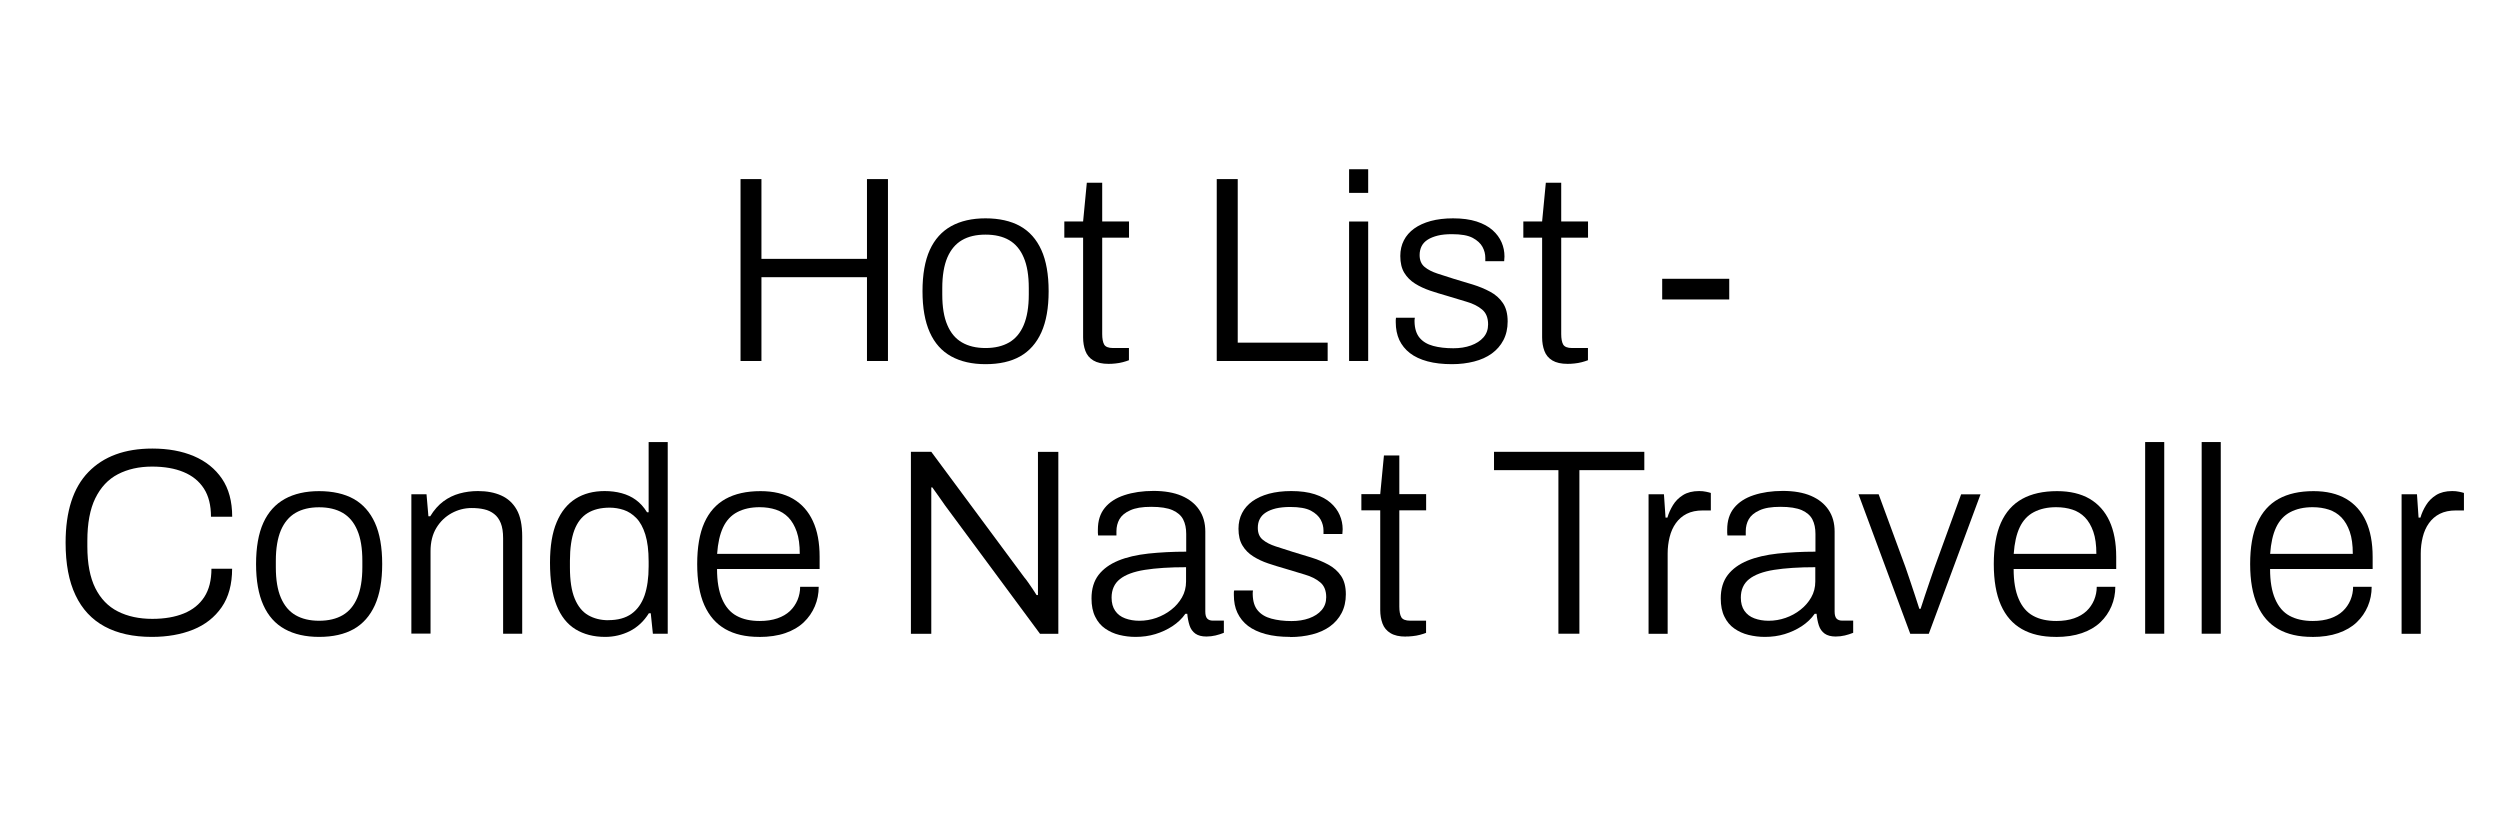
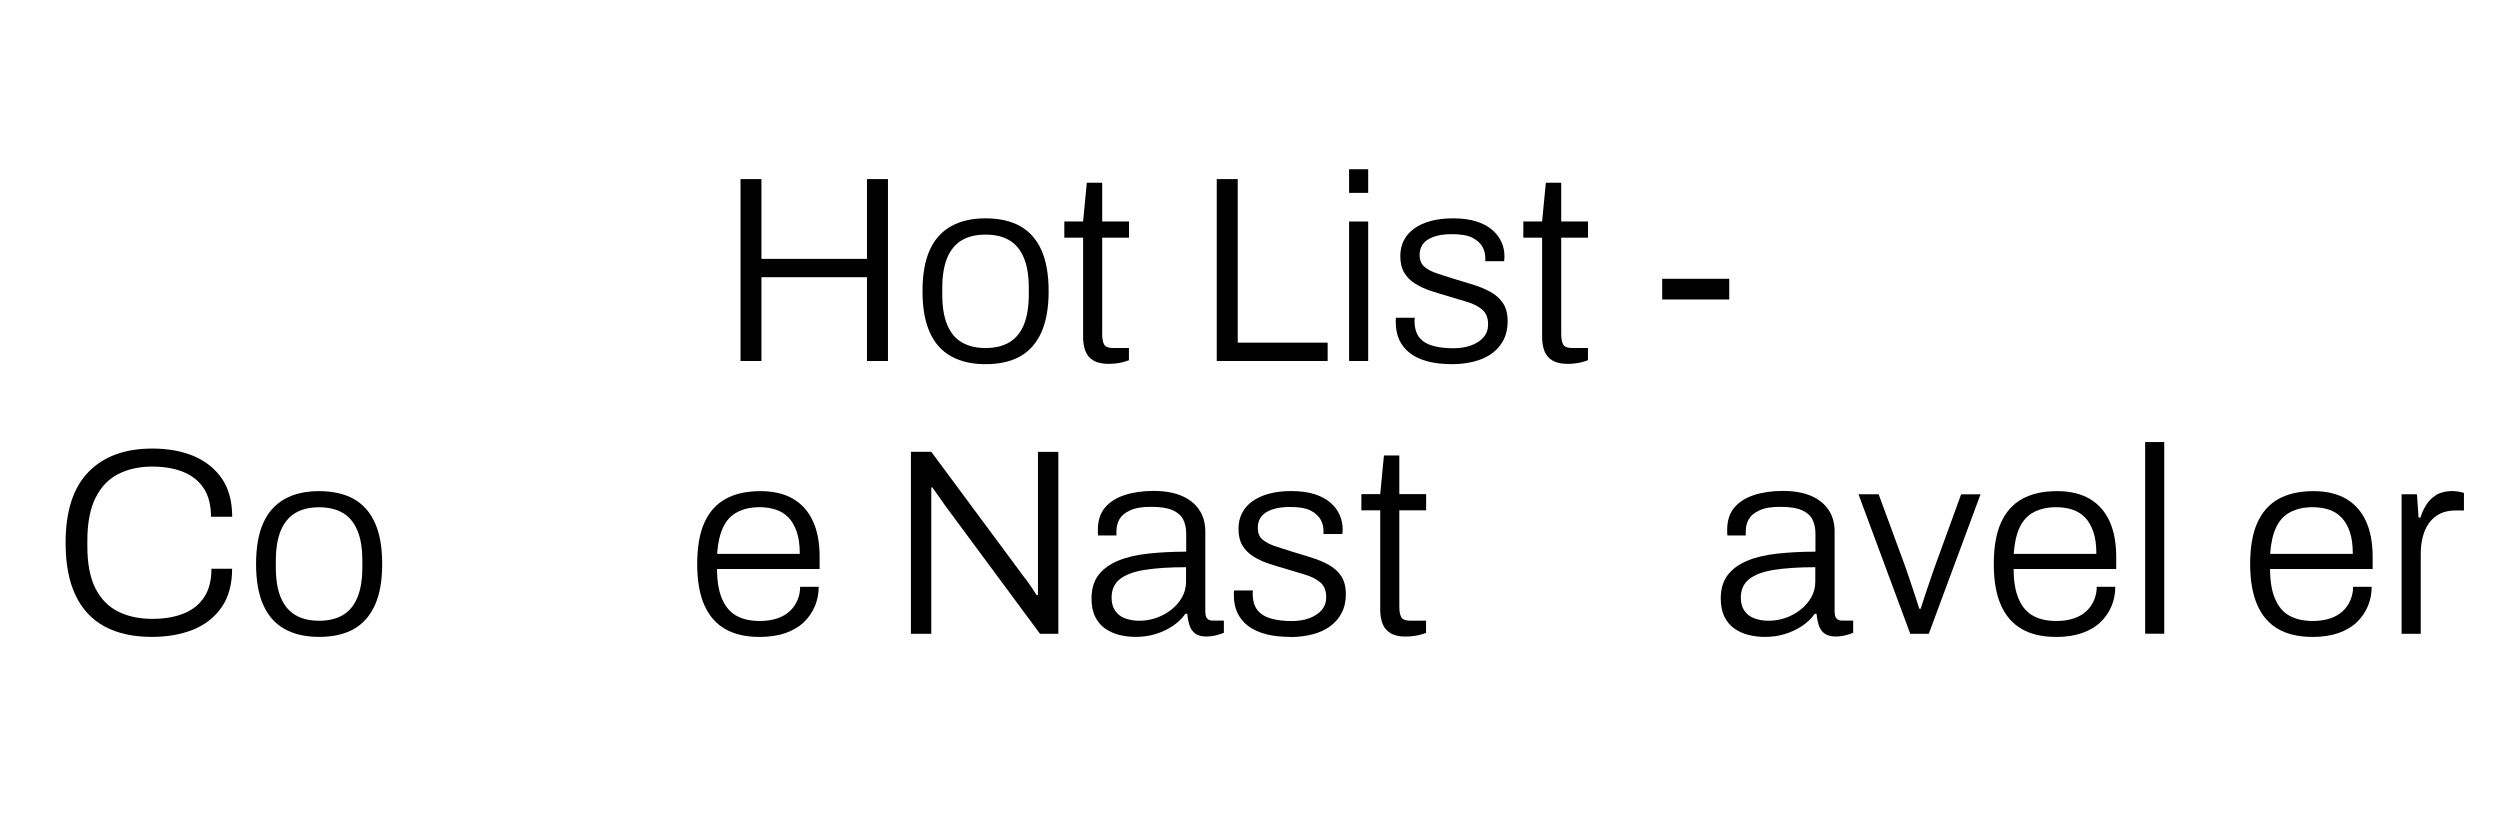
<svg xmlns="http://www.w3.org/2000/svg" id="Layer_1" data-name="Layer 1" viewBox="0 0 330 110">
  <defs>
    <style>
      .cls-1 {
        stroke-width: 0px;
      }
    </style>
  </defs>
  <path class="cls-1" d="m97.75,47.65v-24.01h2.76v10.53h13.93v-10.53h2.77v24.01h-2.77v-11.06h-13.93v11.06h-2.76Z" />
  <path class="cls-1" d="m130.09,48.07c-1.77,0-3.28-.34-4.53-1.03s-2.19-1.74-2.83-3.17-.96-3.23-.96-5.43.32-4.03.96-5.44c.64-1.41,1.59-2.46,2.83-3.15,1.25-.69,2.76-1.03,4.53-1.03s3.34.34,4.57,1.03c1.23.69,2.16,1.74,2.8,3.15.64,1.41.96,3.23.96,5.44s-.32,4-.96,5.43c-.64,1.42-1.58,2.48-2.8,3.17s-2.75,1.03-4.57,1.03Zm0-2.13c1.24,0,2.27-.25,3.12-.74.84-.49,1.48-1.25,1.92-2.29.44-1.04.67-2.39.67-4.04v-.84c0-1.66-.22-3-.67-4.04-.44-1.04-1.08-1.8-1.92-2.29-.84-.49-1.88-.73-3.12-.73s-2.27.24-3.11.73c-.84.49-1.48,1.25-1.93,2.29-.44,1.04-.67,2.39-.67,4.04v.84c0,1.66.22,3,.67,4.04.44,1.04,1.08,1.8,1.93,2.29.84.49,1.88.74,3.11.74Z" />
  <path class="cls-1" d="m146.33,48.03c-.84,0-1.51-.15-2.01-.45-.5-.3-.85-.72-1.05-1.26-.2-.54-.3-1.13-.3-1.79v-13.16h-2.48v-2.14h2.48l.49-5.11h2.03v5.11h3.54v2.14h-3.54v12.71c0,.63.09,1.1.26,1.4.17.3.57.46,1.17.46h2.1v1.61c-.23.09-.51.18-.82.26-.31.08-.64.14-.96.17-.33.04-.63.05-.91.05Z" />
  <path class="cls-1" d="m160.61,47.65v-24.01h2.77v21.59h11.87v2.42h-14.63Z" />
  <path class="cls-1" d="m178.08,25.46v-3.12h2.52v3.12h-2.52Zm0,22.19v-18.41h2.52v18.41h-2.52Z" />
  <path class="cls-1" d="m191.66,48.07c-1.21,0-2.29-.12-3.22-.37-.93-.25-1.71-.61-2.33-1.09-.62-.48-1.08-1.06-1.4-1.73-.31-.68-.47-1.46-.47-2.34v-.3c0-.1.01-.2.03-.3h2.49c-.02.12-.04.22-.04.3v.23c.02.91.25,1.62.67,2.12.42.5,1.01.86,1.79,1.07.77.21,1.66.31,2.66.31.86,0,1.64-.12,2.33-.37.69-.25,1.24-.6,1.65-1.07.41-.47.61-1.04.61-1.71,0-.86-.26-1.52-.79-1.96-.52-.44-1.21-.79-2.05-1.03-.84-.25-1.71-.51-2.62-.79-.75-.21-1.48-.44-2.21-.68-.72-.25-1.38-.55-1.98-.93-.59-.37-1.07-.85-1.42-1.43-.35-.58-.52-1.32-.52-2.21,0-.77.16-1.46.47-2.06.31-.61.77-1.13,1.36-1.56.6-.43,1.32-.76,2.19-1,.86-.23,1.84-.35,2.94-.35,1.21,0,2.25.14,3.12.42.86.28,1.56.66,2.1,1.14.54.48.93,1.02,1.19,1.61.26.6.38,1.22.38,1.87,0,.09,0,.2-.02.31-.01.12-.02.22-.02.31h-2.49v-.46c0-.49-.12-.97-.37-1.43s-.68-.86-1.29-1.19c-.62-.33-1.53-.49-2.75-.49-.72,0-1.35.06-1.87.19-.52.13-.97.31-1.33.54-.36.23-.63.52-.8.86-.17.34-.26.73-.26,1.17,0,.68.22,1.2.65,1.56.43.36,1,.65,1.7.88.7.22,1.45.46,2.24.72.79.23,1.6.48,2.43.73.83.26,1.59.57,2.29.95.7.37,1.26.87,1.68,1.49.42.62.63,1.43.63,2.43,0,.93-.19,1.76-.56,2.47-.37.71-.89,1.3-1.54,1.77-.65.47-1.43.82-2.33,1.05s-1.87.35-2.92.35Z" />
  <path class="cls-1" d="m206.92,48.03c-.84,0-1.51-.15-2.01-.45-.5-.3-.85-.72-1.05-1.26-.2-.54-.3-1.13-.3-1.79v-13.16h-2.48v-2.14h2.48l.49-5.11h2.03v5.11h3.54v2.14h-3.54v12.71c0,.63.09,1.1.26,1.4.18.3.57.46,1.17.46h2.1v1.61c-.23.09-.51.18-.82.26-.31.08-.64.14-.96.17-.33.04-.63.05-.91.05Z" />
  <path class="cls-1" d="m219.41,39.53v-2.73h8.85v2.73h-8.85Z" />
  <path class="cls-1" d="m20.03,84.07c-2.45,0-4.52-.46-6.21-1.37-1.69-.91-2.98-2.29-3.85-4.13-.88-1.84-1.31-4.15-1.31-6.93,0-4.15,1-7.26,3.01-9.33,2.01-2.07,4.82-3.1,8.44-3.1,2.08,0,3.9.33,5.48,1,1.57.67,2.81,1.66,3.71,2.98.9,1.32,1.35,2.99,1.35,5.02h-2.8c0-1.52-.31-2.76-.94-3.73-.63-.97-1.52-1.69-2.68-2.17-1.15-.48-2.54-.72-4.15-.72-1.73,0-3.23.34-4.52,1.01s-2.27,1.73-2.98,3.17c-.7,1.43-1.05,3.31-1.05,5.62v.74c0,2.26.35,4.09,1.05,5.5.7,1.4,1.69,2.43,2.98,3.08,1.28.65,2.8.98,4.55.98,1.61,0,3-.24,4.17-.72,1.17-.48,2.06-1.2,2.69-2.17.63-.97.94-2.21.94-3.73h2.73c0,2.05-.46,3.75-1.38,5.08-.92,1.33-2.18,2.32-3.76,2.96-1.59.64-3.41.96-5.46.96Z" />
  <path class="cls-1" d="m42.12,84.07c-1.77,0-3.28-.34-4.53-1.03-1.25-.69-2.19-1.74-2.83-3.17-.64-1.42-.96-3.23-.96-5.42s.32-4.03.96-5.44c.64-1.41,1.59-2.46,2.83-3.15,1.25-.69,2.76-1.03,4.53-1.03s3.34.34,4.57,1.03c1.22.69,2.16,1.74,2.8,3.15.64,1.41.96,3.23.96,5.44s-.32,4-.96,5.42c-.64,1.42-1.58,2.48-2.8,3.17-1.23.69-2.75,1.03-4.57,1.03Zm0-2.13c1.24,0,2.28-.25,3.12-.74s1.48-1.25,1.92-2.29c.44-1.04.67-2.39.67-4.04v-.84c0-1.66-.22-3-.67-4.04-.44-1.04-1.08-1.8-1.92-2.29s-1.88-.74-3.12-.74-2.27.25-3.11.74c-.84.49-1.48,1.25-1.93,2.29-.44,1.04-.67,2.39-.67,4.04v.84c0,1.66.22,3,.67,4.04s1.08,1.8,1.93,2.29c.84.49,1.88.74,3.11.74Z" />
-   <path class="cls-1" d="m54.3,83.65v-18.41h2l.25,2.91h.24c.51-.84,1.1-1.5,1.75-1.98s1.36-.82,2.12-1.03c.76-.21,1.57-.32,2.43-.32,1.17,0,2.19.19,3.06.58.88.39,1.56,1.01,2.05,1.87.49.86.73,2.04.73,3.54v12.84h-2.52v-12.6c0-.82-.1-1.48-.31-2s-.5-.92-.88-1.21c-.37-.29-.81-.5-1.31-.61-.5-.12-1.06-.17-1.66-.17-.93,0-1.81.23-2.64.68-.83.46-1.5,1.1-2.01,1.94-.51.84-.77,1.87-.77,3.08v10.88h-2.52Z" />
-   <path class="cls-1" d="m79.88,84.07c-1.52,0-2.82-.34-3.92-1.01-1.1-.68-1.93-1.73-2.5-3.17-.57-1.43-.86-3.31-.86-5.62,0-2.17.29-3.95.88-5.34.58-1.39,1.42-2.42,2.5-3.1,1.08-.68,2.36-1.01,3.83-1.01.79,0,1.54.09,2.24.28.7.19,1.33.48,1.89.89s1.05.95,1.47,1.63h.21v-9.27h2.52v25.3h-1.96l-.28-2.7h-.25c-.65,1.05-1.49,1.83-2.5,2.35-1.02.51-2.11.77-3.27.77Zm.42-2.21c1.26,0,2.28-.28,3.06-.84s1.35-1.37,1.72-2.42c.36-1.05.54-2.33.54-3.85v-.63c0-1.45-.15-2.64-.44-3.57-.29-.93-.69-1.66-1.19-2.17s-1.06-.87-1.66-1.07c-.61-.2-1.23-.3-1.85-.3-1.17,0-2.14.24-2.92.72s-1.36,1.23-1.75,2.26c-.38,1.03-.58,2.37-.58,4.03v.88c0,1.73.21,3.1.63,4.11.42,1.02,1.01,1.75,1.77,2.19.76.44,1.65.67,2.68.67Z" />
  <path class="cls-1" d="m100.18,84.07c-1.75,0-3.23-.34-4.44-1.03-1.21-.69-2.13-1.74-2.77-3.17-.63-1.42-.94-3.23-.94-5.42s.31-4.03.94-5.44c.63-1.41,1.56-2.46,2.8-3.15,1.24-.69,2.78-1.03,4.62-1.03,1.7,0,3.13.34,4.29,1.01,1.16.68,2.03,1.66,2.62,2.94.6,1.28.89,2.86.89,4.72v1.61h-13.54c0,1.61.22,2.93.67,3.96.44,1.03,1.08,1.77,1.91,2.22.83.46,1.85.68,3.06.68.89,0,1.66-.12,2.33-.35.67-.23,1.21-.55,1.65-.96.43-.41.76-.89,1-1.45.23-.56.35-1.14.35-1.75h2.45c0,.91-.17,1.77-.51,2.57-.34.8-.83,1.51-1.47,2.12-.64.61-1.45,1.08-2.43,1.42s-2.14.51-3.47.51Zm-5.53-10.96h10.92c0-1.17-.13-2.14-.4-2.92-.27-.78-.64-1.41-1.1-1.89-.47-.48-1.02-.82-1.66-1.03-.64-.21-1.36-.32-2.15-.32-1.14,0-2.12.22-2.94.65-.82.43-1.44,1.1-1.87,2.01-.43.91-.69,2.08-.79,3.5Z" />
  <path class="cls-1" d="m120.24,83.65v-24.01h2.69l12.29,16.59c.14.16.31.38.51.67.2.28.4.57.59.86s.37.55.51.79h.18v-18.9h2.69v24.01h-2.42l-12.53-16.94c-.16-.23-.42-.6-.77-1.1-.35-.5-.65-.93-.91-1.28h-.14v19.32h-2.69Z" />
  <path class="cls-1" d="m149.88,84.07c-.72,0-1.44-.09-2.13-.26-.7-.17-1.32-.46-1.87-.84-.55-.38-.99-.9-1.31-1.56-.33-.65-.49-1.46-.49-2.42,0-1.26.31-2.29.93-3.1.62-.8,1.49-1.43,2.61-1.89s2.44-.76,3.97-.93c1.53-.16,3.19-.25,4.99-.25v-2.34c0-.75-.13-1.38-.4-1.91-.27-.53-.74-.93-1.4-1.23-.66-.29-1.6-.44-2.82-.44s-2.09.15-2.77.46c-.68.3-1.15.7-1.42,1.17-.27.48-.4,1.01-.4,1.59v.56h-2.42c-.02-.12-.03-.23-.03-.35v-.42c0-1.17.3-2.12.91-2.87.61-.75,1.47-1.31,2.59-1.68,1.12-.37,2.4-.56,3.85-.56s2.71.22,3.71.65c1,.43,1.77,1.04,2.31,1.84.54.79.81,1.75.81,2.87v10.57c0,.44.09.75.26.93.17.17.41.26.72.26h1.47v1.61c-.35.14-.72.26-1.1.35-.39.09-.79.14-1.21.14-.61,0-1.09-.13-1.45-.38-.36-.26-.62-.62-.77-1.08-.15-.47-.25-.98-.3-1.54h-.25c-.44.63-1.01,1.17-1.7,1.63-.69.45-1.44.8-2.26,1.05-.82.25-1.69.37-2.62.37Zm.52-2.13c.77,0,1.52-.13,2.24-.38.72-.26,1.38-.61,1.96-1.07.58-.45,1.06-1,1.42-1.63.36-.63.54-1.33.54-2.1v-1.89c-2.17,0-3.98.12-5.44.35-1.46.23-2.56.64-3.29,1.22s-1.1,1.4-1.1,2.45c0,.7.16,1.28.47,1.73.31.46.75.79,1.31,1,.56.21,1.19.32,1.89.32Z" />
  <path class="cls-1" d="m170.29,84.07c-1.21,0-2.29-.12-3.22-.37-.93-.25-1.71-.61-2.33-1.08s-1.08-1.06-1.4-1.73-.47-1.46-.47-2.35v-.3c0-.11.01-.2.04-.3h2.48c-.02.12-.03.22-.03.3v.23c.02.91.24,1.62.67,2.12.42.5,1.01.86,1.79,1.07.77.21,1.66.32,2.66.32.86,0,1.64-.12,2.33-.37.69-.25,1.24-.6,1.64-1.07.41-.47.61-1.04.61-1.71,0-.86-.26-1.52-.79-1.96-.52-.44-1.21-.79-2.05-1.03-.84-.25-1.71-.51-2.62-.79-.75-.21-1.48-.44-2.2-.68-.72-.24-1.38-.55-1.98-.93-.59-.37-1.07-.85-1.42-1.44-.35-.58-.52-1.32-.52-2.21,0-.77.16-1.46.47-2.06.31-.61.77-1.13,1.36-1.56.6-.43,1.32-.76,2.19-1,.86-.23,1.84-.35,2.94-.35,1.21,0,2.25.14,3.11.42s1.56.66,2.1,1.14c.54.48.93,1.01,1.19,1.61.26.59.39,1.22.39,1.87,0,.09,0,.2-.02.32-.01.12-.02.22-.02.31h-2.49v-.46c0-.49-.12-.97-.37-1.43s-.68-.86-1.29-1.19c-.62-.33-1.54-.49-2.75-.49-.72,0-1.35.07-1.87.19-.53.13-.97.31-1.33.54-.36.23-.63.52-.8.86-.18.34-.26.73-.26,1.17,0,.68.21,1.2.65,1.56.43.36,1,.65,1.7.88s1.45.46,2.24.72c.79.23,1.6.48,2.43.74.83.26,1.59.57,2.29.95s1.26.87,1.68,1.49c.42.62.63,1.43.63,2.43,0,.93-.19,1.76-.56,2.47s-.89,1.3-1.54,1.77c-.65.47-1.43.82-2.33,1.05-.9.23-1.87.35-2.92.35Z" />
  <path class="cls-1" d="m185.55,84.03c-.84,0-1.51-.15-2.01-.46-.5-.3-.85-.72-1.05-1.26-.2-.54-.3-1.13-.3-1.79v-13.16h-2.49v-2.13h2.49l.49-5.11h2.03v5.11h3.54v2.13h-3.54v12.71c0,.63.09,1.1.26,1.4.17.3.57.46,1.17.46h2.1v1.61c-.23.09-.51.18-.82.26s-.64.14-.96.17c-.33.04-.63.05-.91.05Z" />
-   <path class="cls-1" d="m205.71,83.65v-21.59h-8.5v-2.42h19.84v2.42h-8.57v21.59h-2.77Z" />
-   <path class="cls-1" d="m217.61,83.65v-18.41h2.03l.21,3.08h.25c.16-.56.41-1.11.73-1.64s.77-.98,1.33-1.33c.56-.35,1.27-.53,2.13-.53.33,0,.63.03.91.09s.49.11.63.16v2.31h-1.08c-.82,0-1.52.15-2.1.44-.58.29-1.06.71-1.44,1.24s-.65,1.15-.82,1.84c-.17.69-.26,1.41-.26,2.15v10.61h-2.52Z" />
  <path class="cls-1" d="m232.94,84.07c-.72,0-1.44-.09-2.13-.26-.7-.17-1.33-.46-1.87-.84-.55-.38-.99-.9-1.31-1.56-.33-.65-.49-1.46-.49-2.42,0-1.26.31-2.29.93-3.1.62-.8,1.49-1.43,2.61-1.89s2.44-.76,3.97-.93c1.53-.16,3.19-.25,4.99-.25v-2.34c0-.75-.13-1.38-.4-1.91-.27-.53-.74-.93-1.4-1.23-.67-.29-1.61-.44-2.82-.44s-2.09.15-2.76.46c-.68.3-1.15.7-1.42,1.17-.27.48-.4,1.01-.4,1.59v.56h-2.42c-.02-.12-.03-.23-.03-.35v-.42c0-1.17.3-2.12.91-2.87s1.47-1.31,2.59-1.68c1.12-.37,2.4-.56,3.85-.56s2.71.22,3.71.65c1,.43,1.77,1.04,2.31,1.84.54.79.81,1.75.81,2.87v10.57c0,.44.09.75.26.93.17.17.41.26.72.26h1.47v1.61c-.35.14-.72.26-1.1.35-.39.09-.79.14-1.21.14-.61,0-1.09-.13-1.45-.38-.36-.26-.62-.62-.77-1.08s-.25-.98-.3-1.54h-.25c-.44.63-1.01,1.17-1.7,1.63-.69.45-1.44.8-2.26,1.05-.82.25-1.69.37-2.62.37Zm.52-2.13c.77,0,1.52-.13,2.24-.38s1.38-.61,1.96-1.07c.58-.45,1.06-1,1.42-1.63.36-.63.54-1.33.54-2.1v-1.89c-2.17,0-3.98.12-5.44.35s-2.55.64-3.29,1.22c-.73.58-1.1,1.4-1.1,2.45,0,.7.16,1.28.47,1.73.32.46.75.79,1.31,1,.56.21,1.19.32,1.89.32Z" />
  <path class="cls-1" d="m252.15,83.65l-6.83-18.41h2.66l3.54,9.62c.16.47.36,1.03.58,1.7s.44,1.34.67,2.01.41,1.27.58,1.79h.17c.16-.51.36-1.1.58-1.77s.45-1.33.68-2.01c.23-.68.43-1.25.59-1.71l3.5-9.62h2.56l-6.83,18.41h-2.45Z" />
  <path class="cls-1" d="m271.33,84.07c-1.75,0-3.23-.34-4.44-1.03-1.21-.69-2.14-1.74-2.77-3.17-.63-1.42-.94-3.23-.94-5.42s.31-4.03.94-5.44c.63-1.41,1.56-2.46,2.8-3.15,1.24-.69,2.78-1.03,4.62-1.03,1.7,0,3.13.34,4.29,1.01,1.15.68,2.03,1.66,2.62,2.94.59,1.28.89,2.86.89,4.72v1.61h-13.54c0,1.61.22,2.93.67,3.96.44,1.03,1.08,1.77,1.91,2.22.83.46,1.85.68,3.06.68.89,0,1.66-.12,2.33-.35.67-.23,1.21-.55,1.65-.96.43-.41.76-.89,1-1.45.23-.56.35-1.14.35-1.75h2.45c0,.91-.17,1.77-.51,2.57-.34.8-.83,1.51-1.47,2.12s-1.45,1.08-2.43,1.42c-.98.34-2.13.51-3.46.51Zm-5.53-10.96h10.92c0-1.17-.13-2.14-.4-2.92-.27-.78-.64-1.41-1.1-1.89-.47-.48-1.02-.82-1.66-1.03s-1.36-.32-2.15-.32c-1.14,0-2.12.22-2.94.65-.82.43-1.44,1.1-1.87,2.01s-.69,2.08-.79,3.5Z" />
  <path class="cls-1" d="m283.16,83.65v-25.3h2.52v25.3h-2.52Z" />
-   <path class="cls-1" d="m290.62,83.65v-25.3h2.52v25.3h-2.52Z" />
  <path class="cls-1" d="m305.18,84.07c-1.75,0-3.23-.34-4.45-1.03-1.21-.69-2.13-1.74-2.76-3.17-.63-1.42-.95-3.23-.95-5.42s.31-4.03.95-5.44c.63-1.41,1.56-2.46,2.8-3.15,1.24-.69,2.78-1.03,4.62-1.03,1.7,0,3.13.34,4.29,1.01,1.16.68,2.03,1.66,2.62,2.94s.89,2.86.89,4.72v1.61h-13.54c0,1.61.22,2.93.67,3.96.44,1.03,1.08,1.77,1.91,2.22s1.85.68,3.06.68c.89,0,1.66-.12,2.33-.35.66-.23,1.21-.55,1.64-.96s.76-.89,1-1.45c.23-.56.35-1.14.35-1.75h2.45c0,.91-.17,1.77-.51,2.57-.34.8-.83,1.51-1.47,2.12-.64.61-1.45,1.08-2.43,1.42-.98.34-2.13.51-3.46.51Zm-5.53-10.96h10.92c0-1.17-.13-2.14-.4-2.92-.27-.78-.64-1.41-1.1-1.89-.47-.48-1.02-.82-1.66-1.03s-1.36-.32-2.15-.32c-1.14,0-2.12.22-2.94.65-.82.43-1.44,1.1-1.87,2.01s-.69,2.08-.79,3.5Z" />
  <path class="cls-1" d="m317.01,83.65v-18.41h2.03l.21,3.08h.25c.16-.56.41-1.11.74-1.64.33-.54.77-.98,1.33-1.33.56-.35,1.27-.53,2.13-.53.33,0,.63.03.91.09s.49.11.63.16v2.31h-1.08c-.82,0-1.52.15-2.1.44s-1.06.71-1.44,1.24-.65,1.15-.82,1.84c-.17.69-.26,1.41-.26,2.15v10.61h-2.52Z" />
</svg>